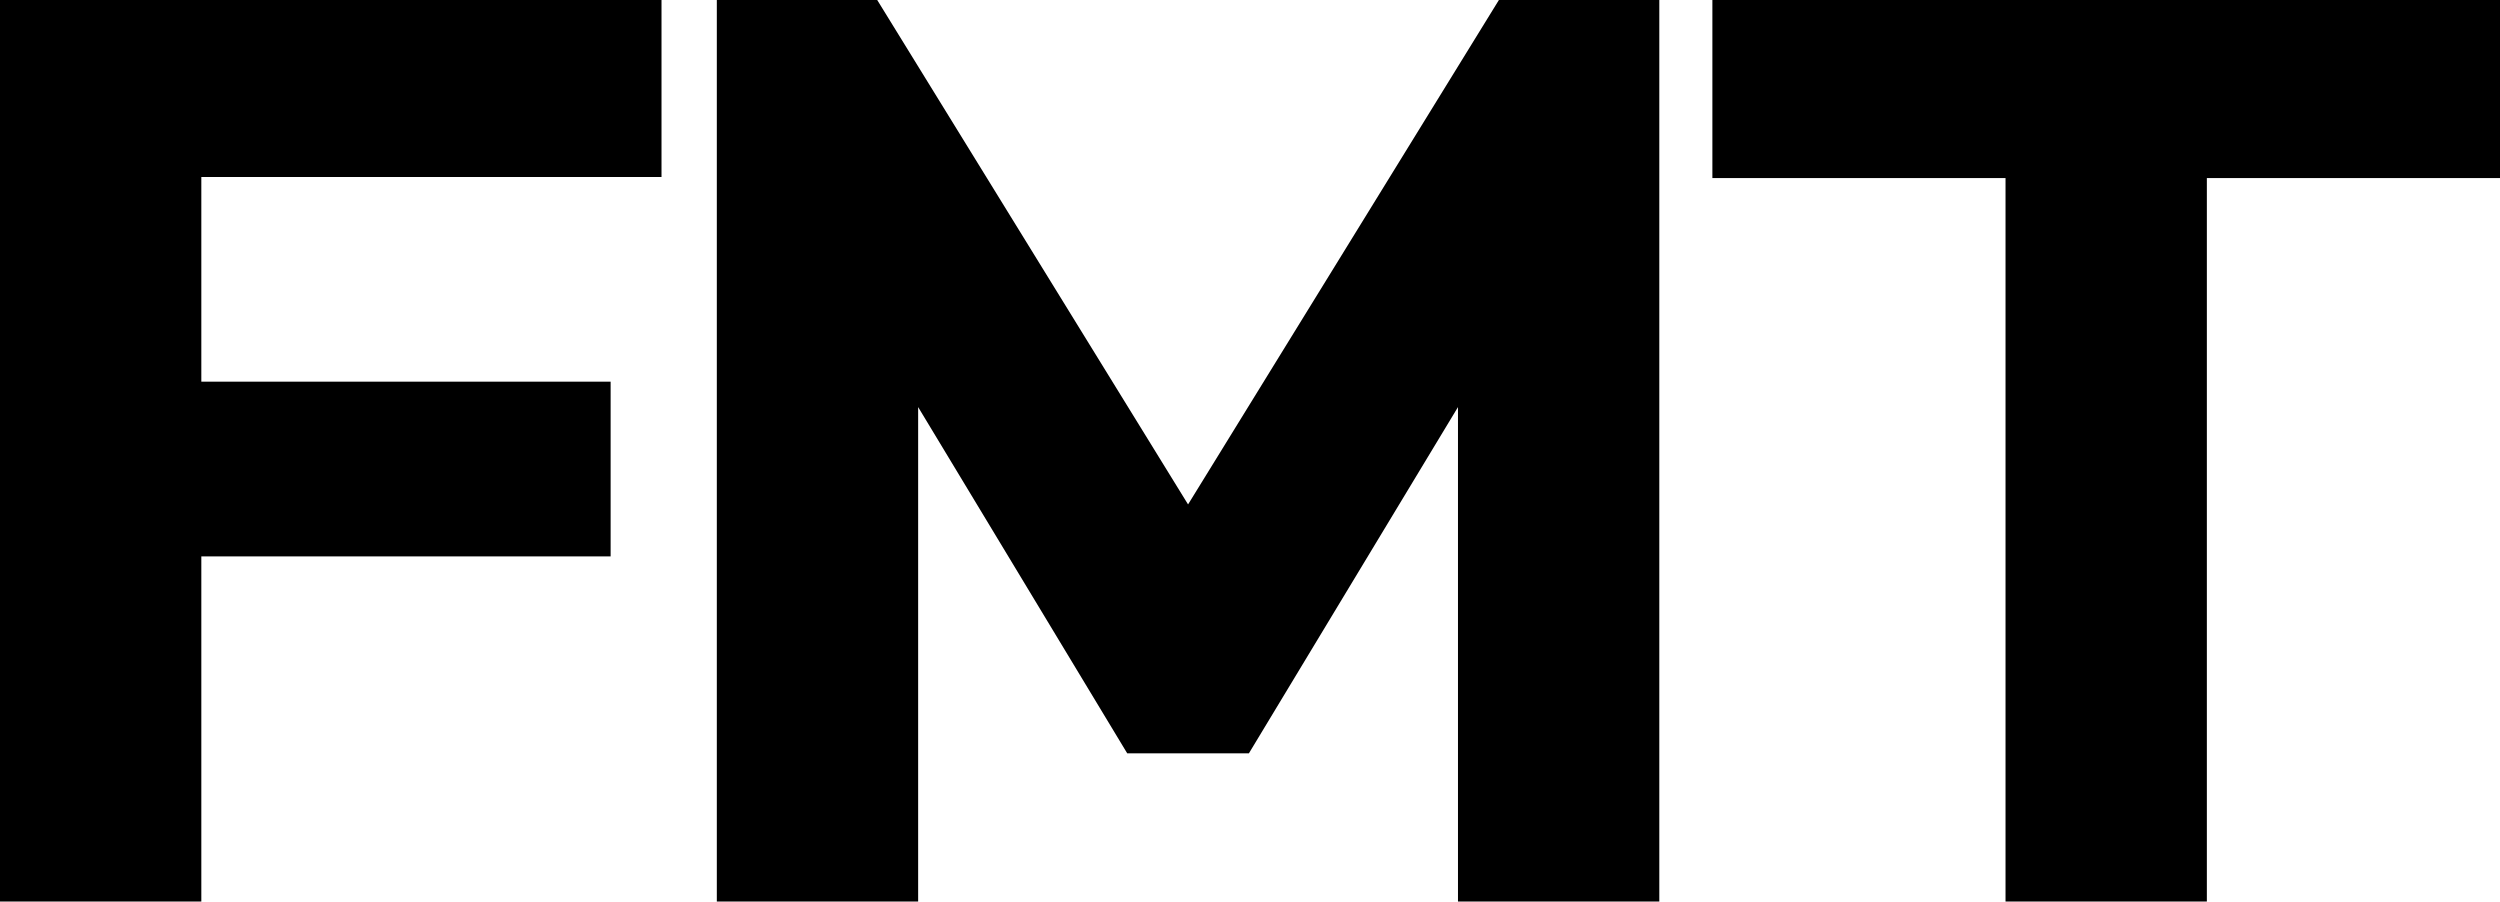
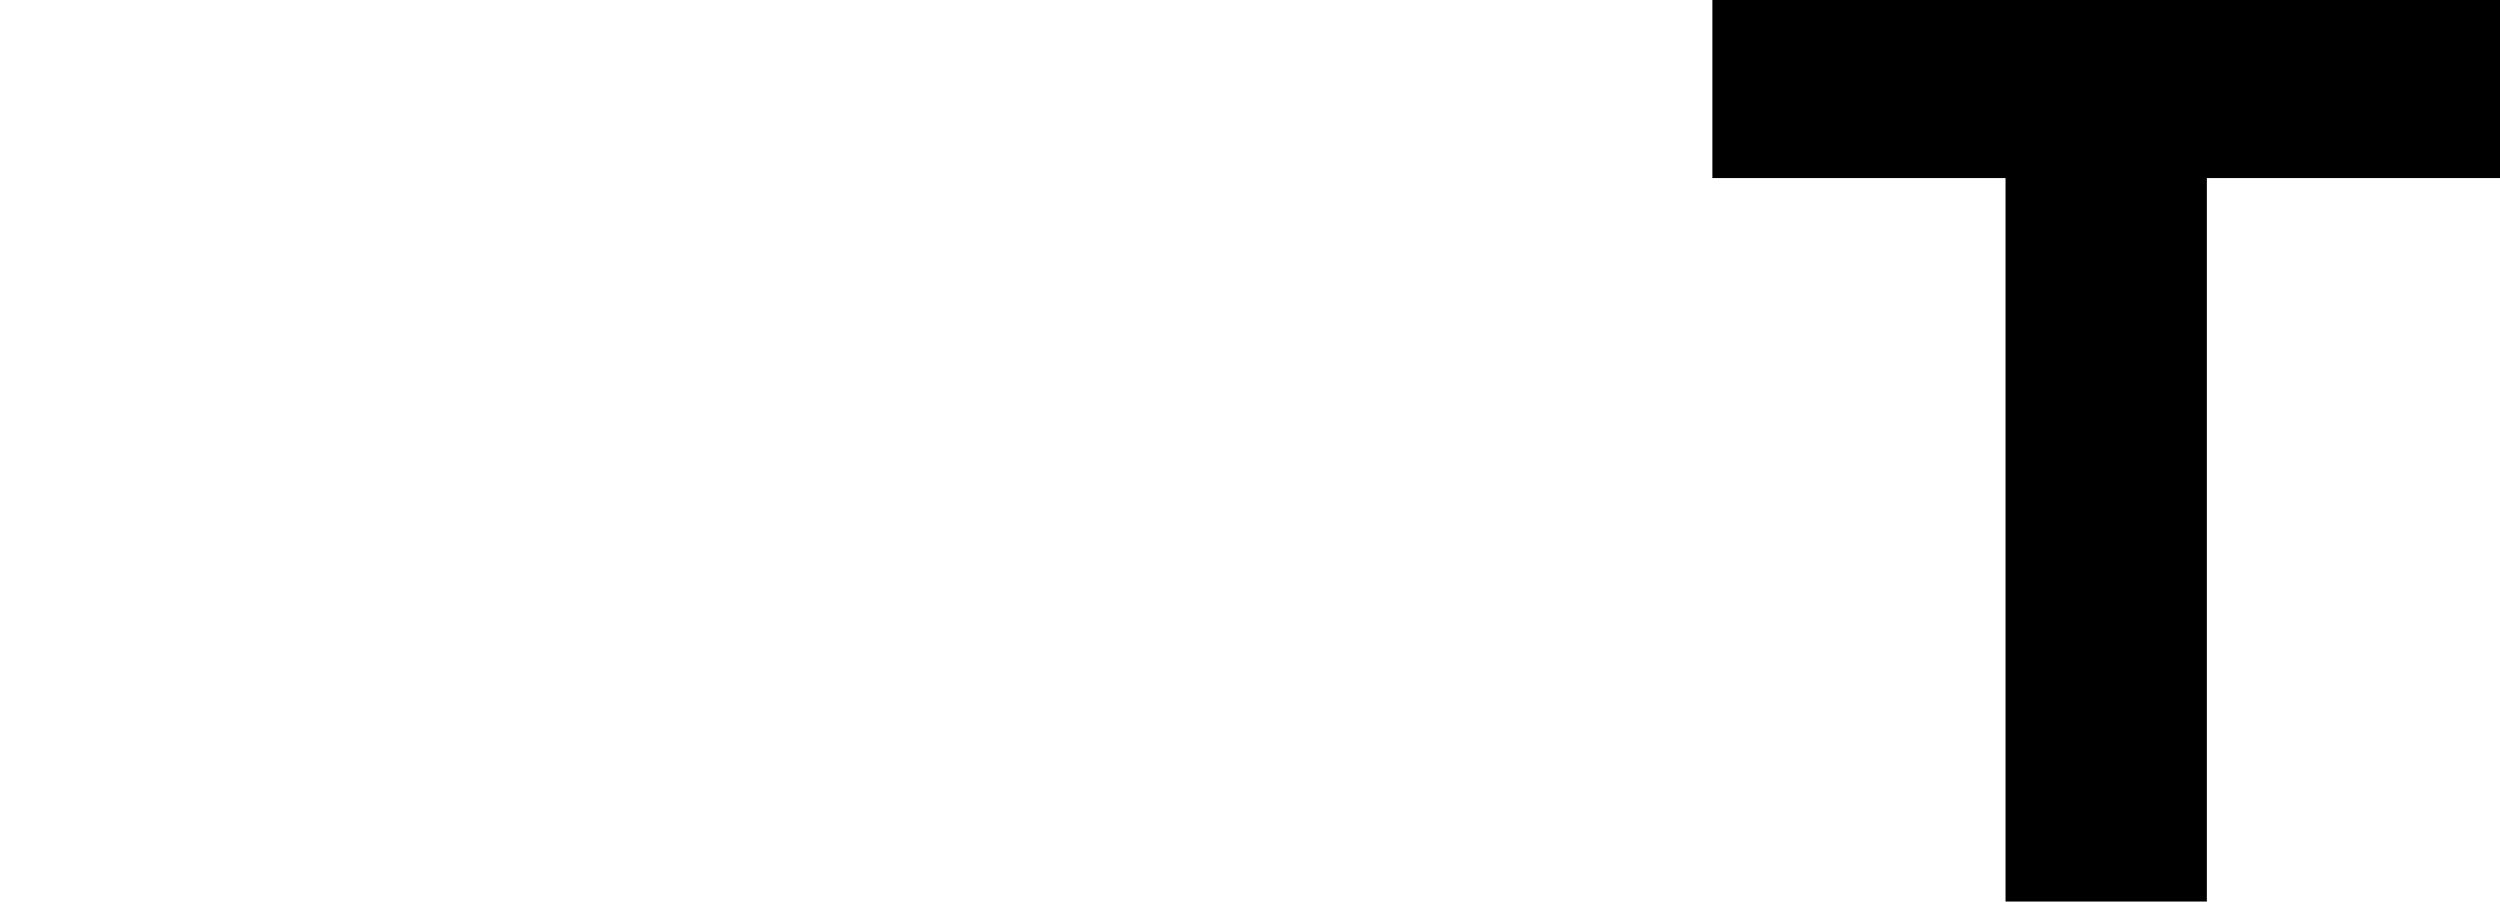
<svg xmlns="http://www.w3.org/2000/svg" version="1.1" baseProfile="tiny" id="Layer_1" x="0px" y="0px" width="225.998px" height="81.5px" viewBox="0 0 225.998 81.5" xml:space="preserve">
  <g>
-     <path d="M0,0h59.8v16H18.2v18.5h37v15.8h-37v31.2H0V0z" />
-     <path d="M64.8,0h14.5l28.1,45.6L135.5,0H150v81.5h-18.2V36.8l-18.9,31.3h-11L83,36.8v44.7H64.8V0z" />
    <path d="M225.998,16.1h-26.5v65.4h-18.2V16.1h-26.5V0h71.2V16.1z" />
  </g>
</svg>